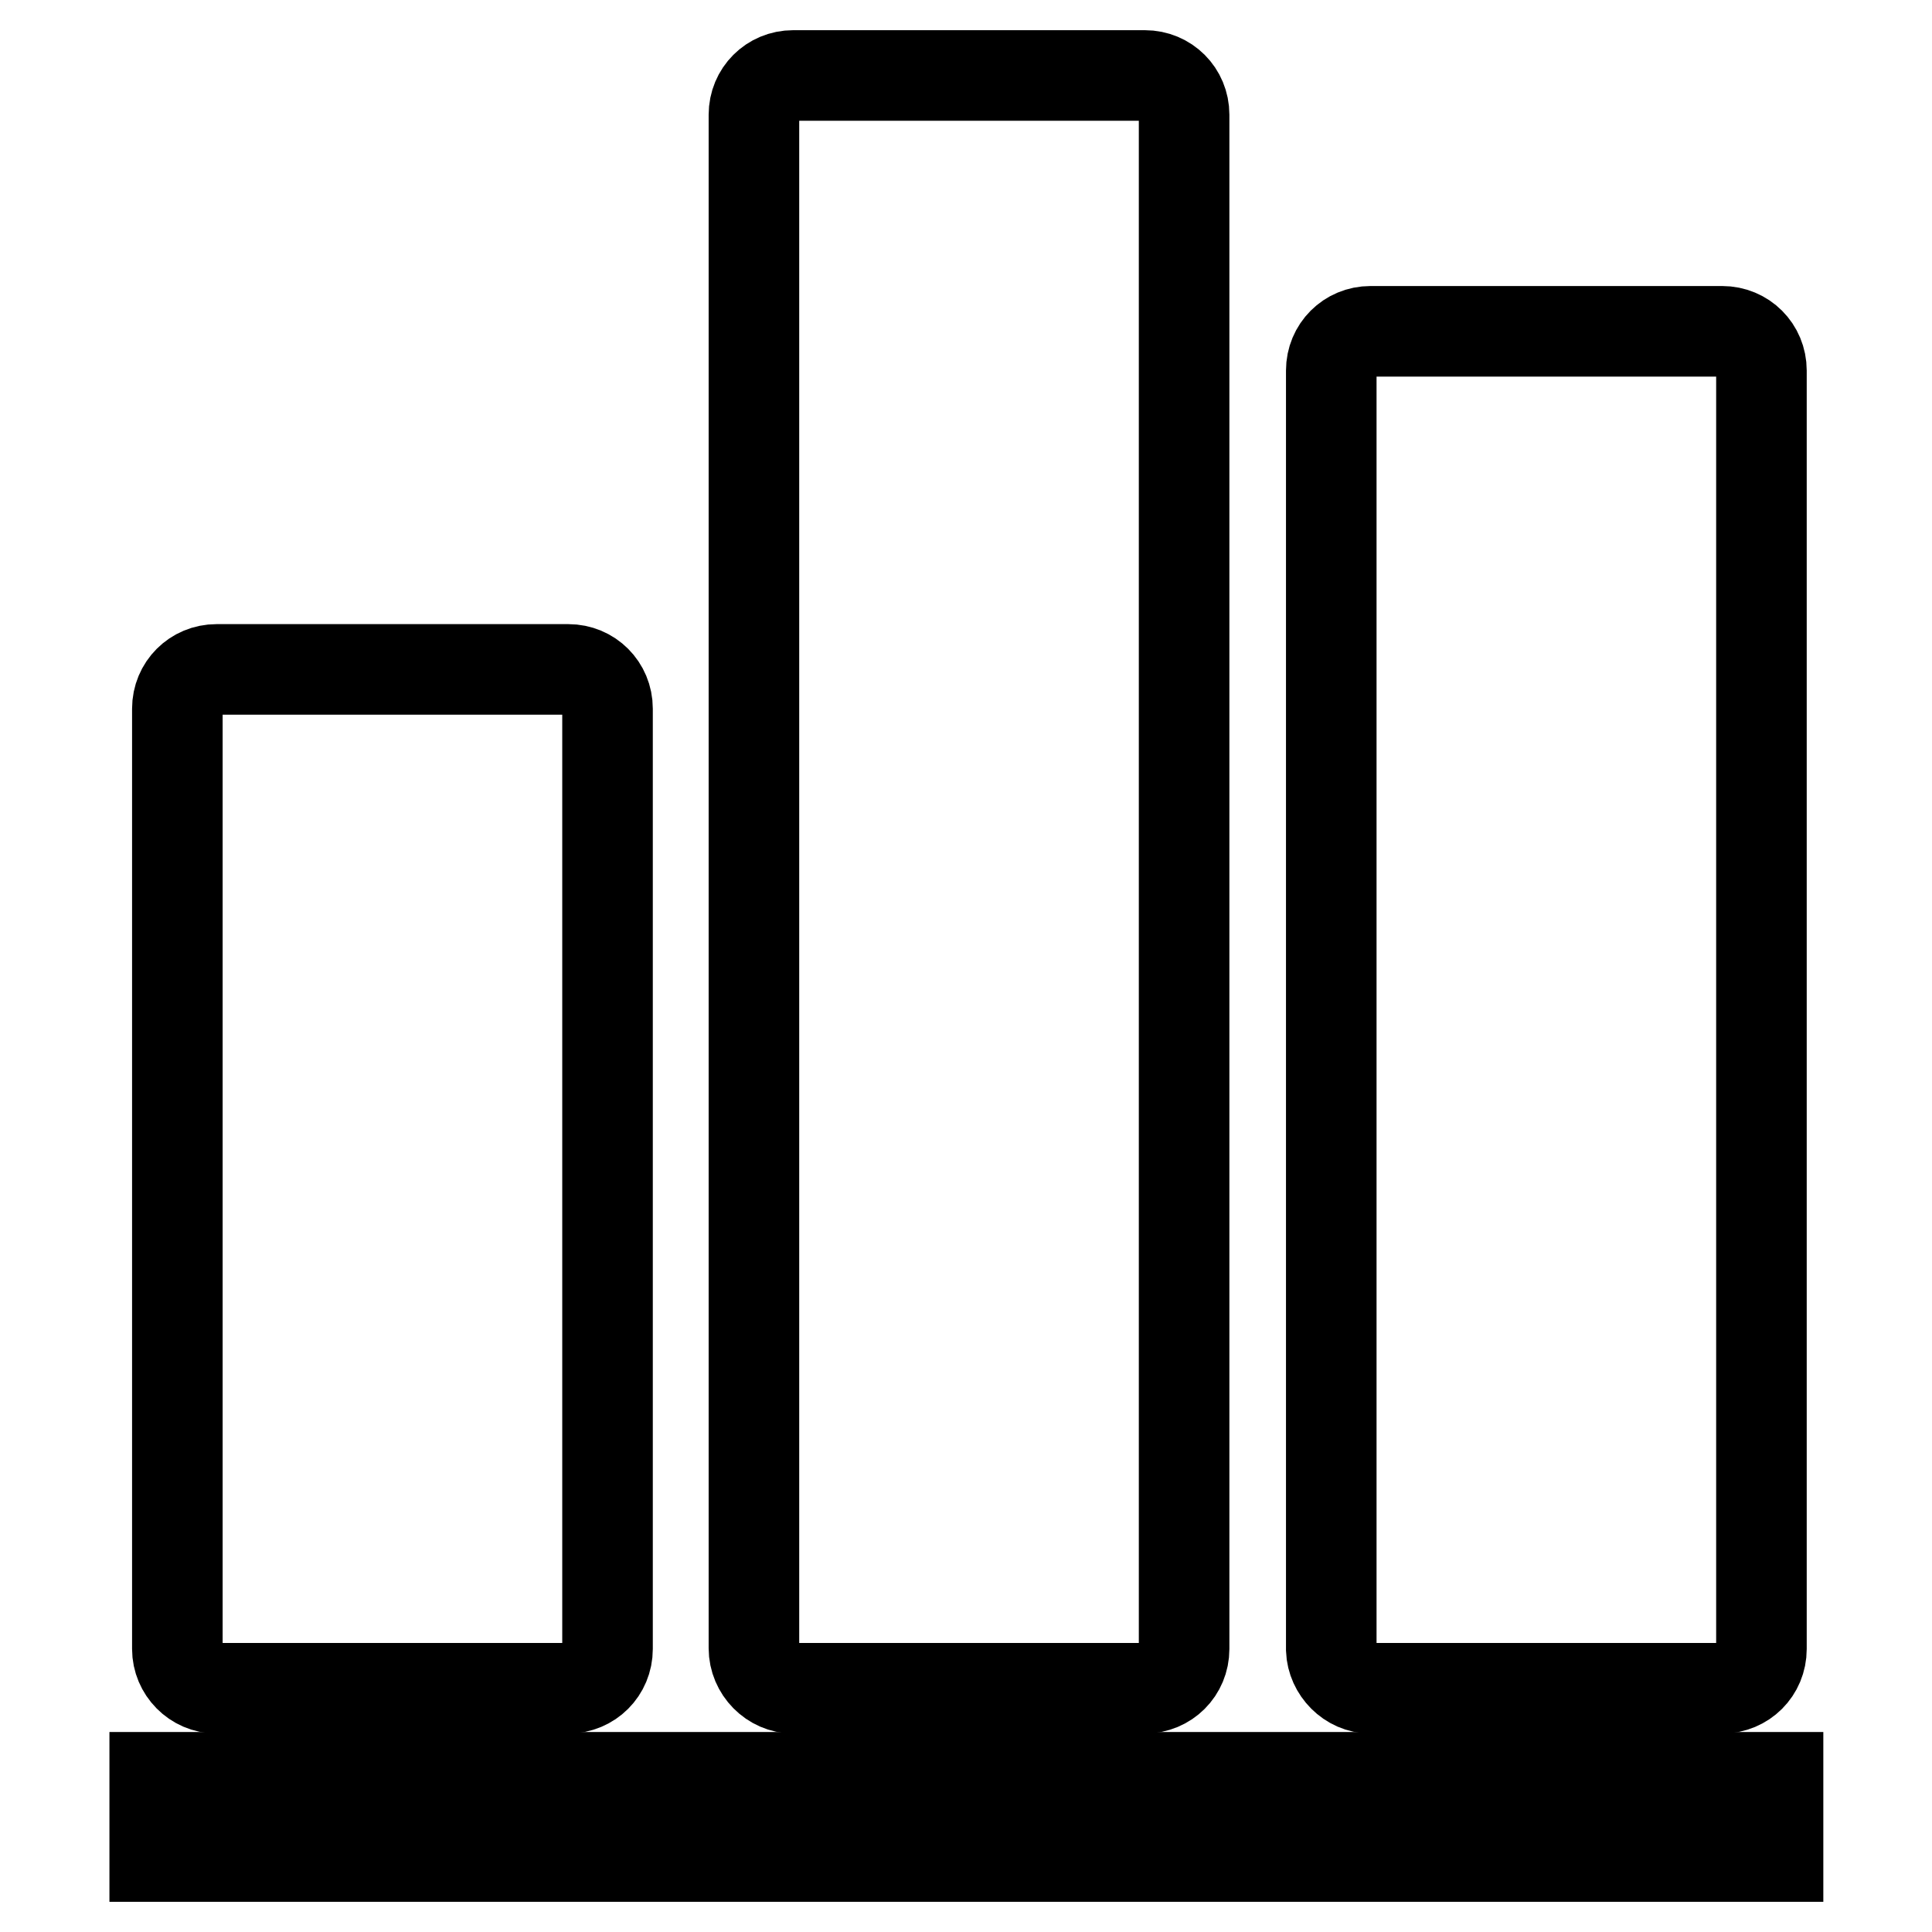
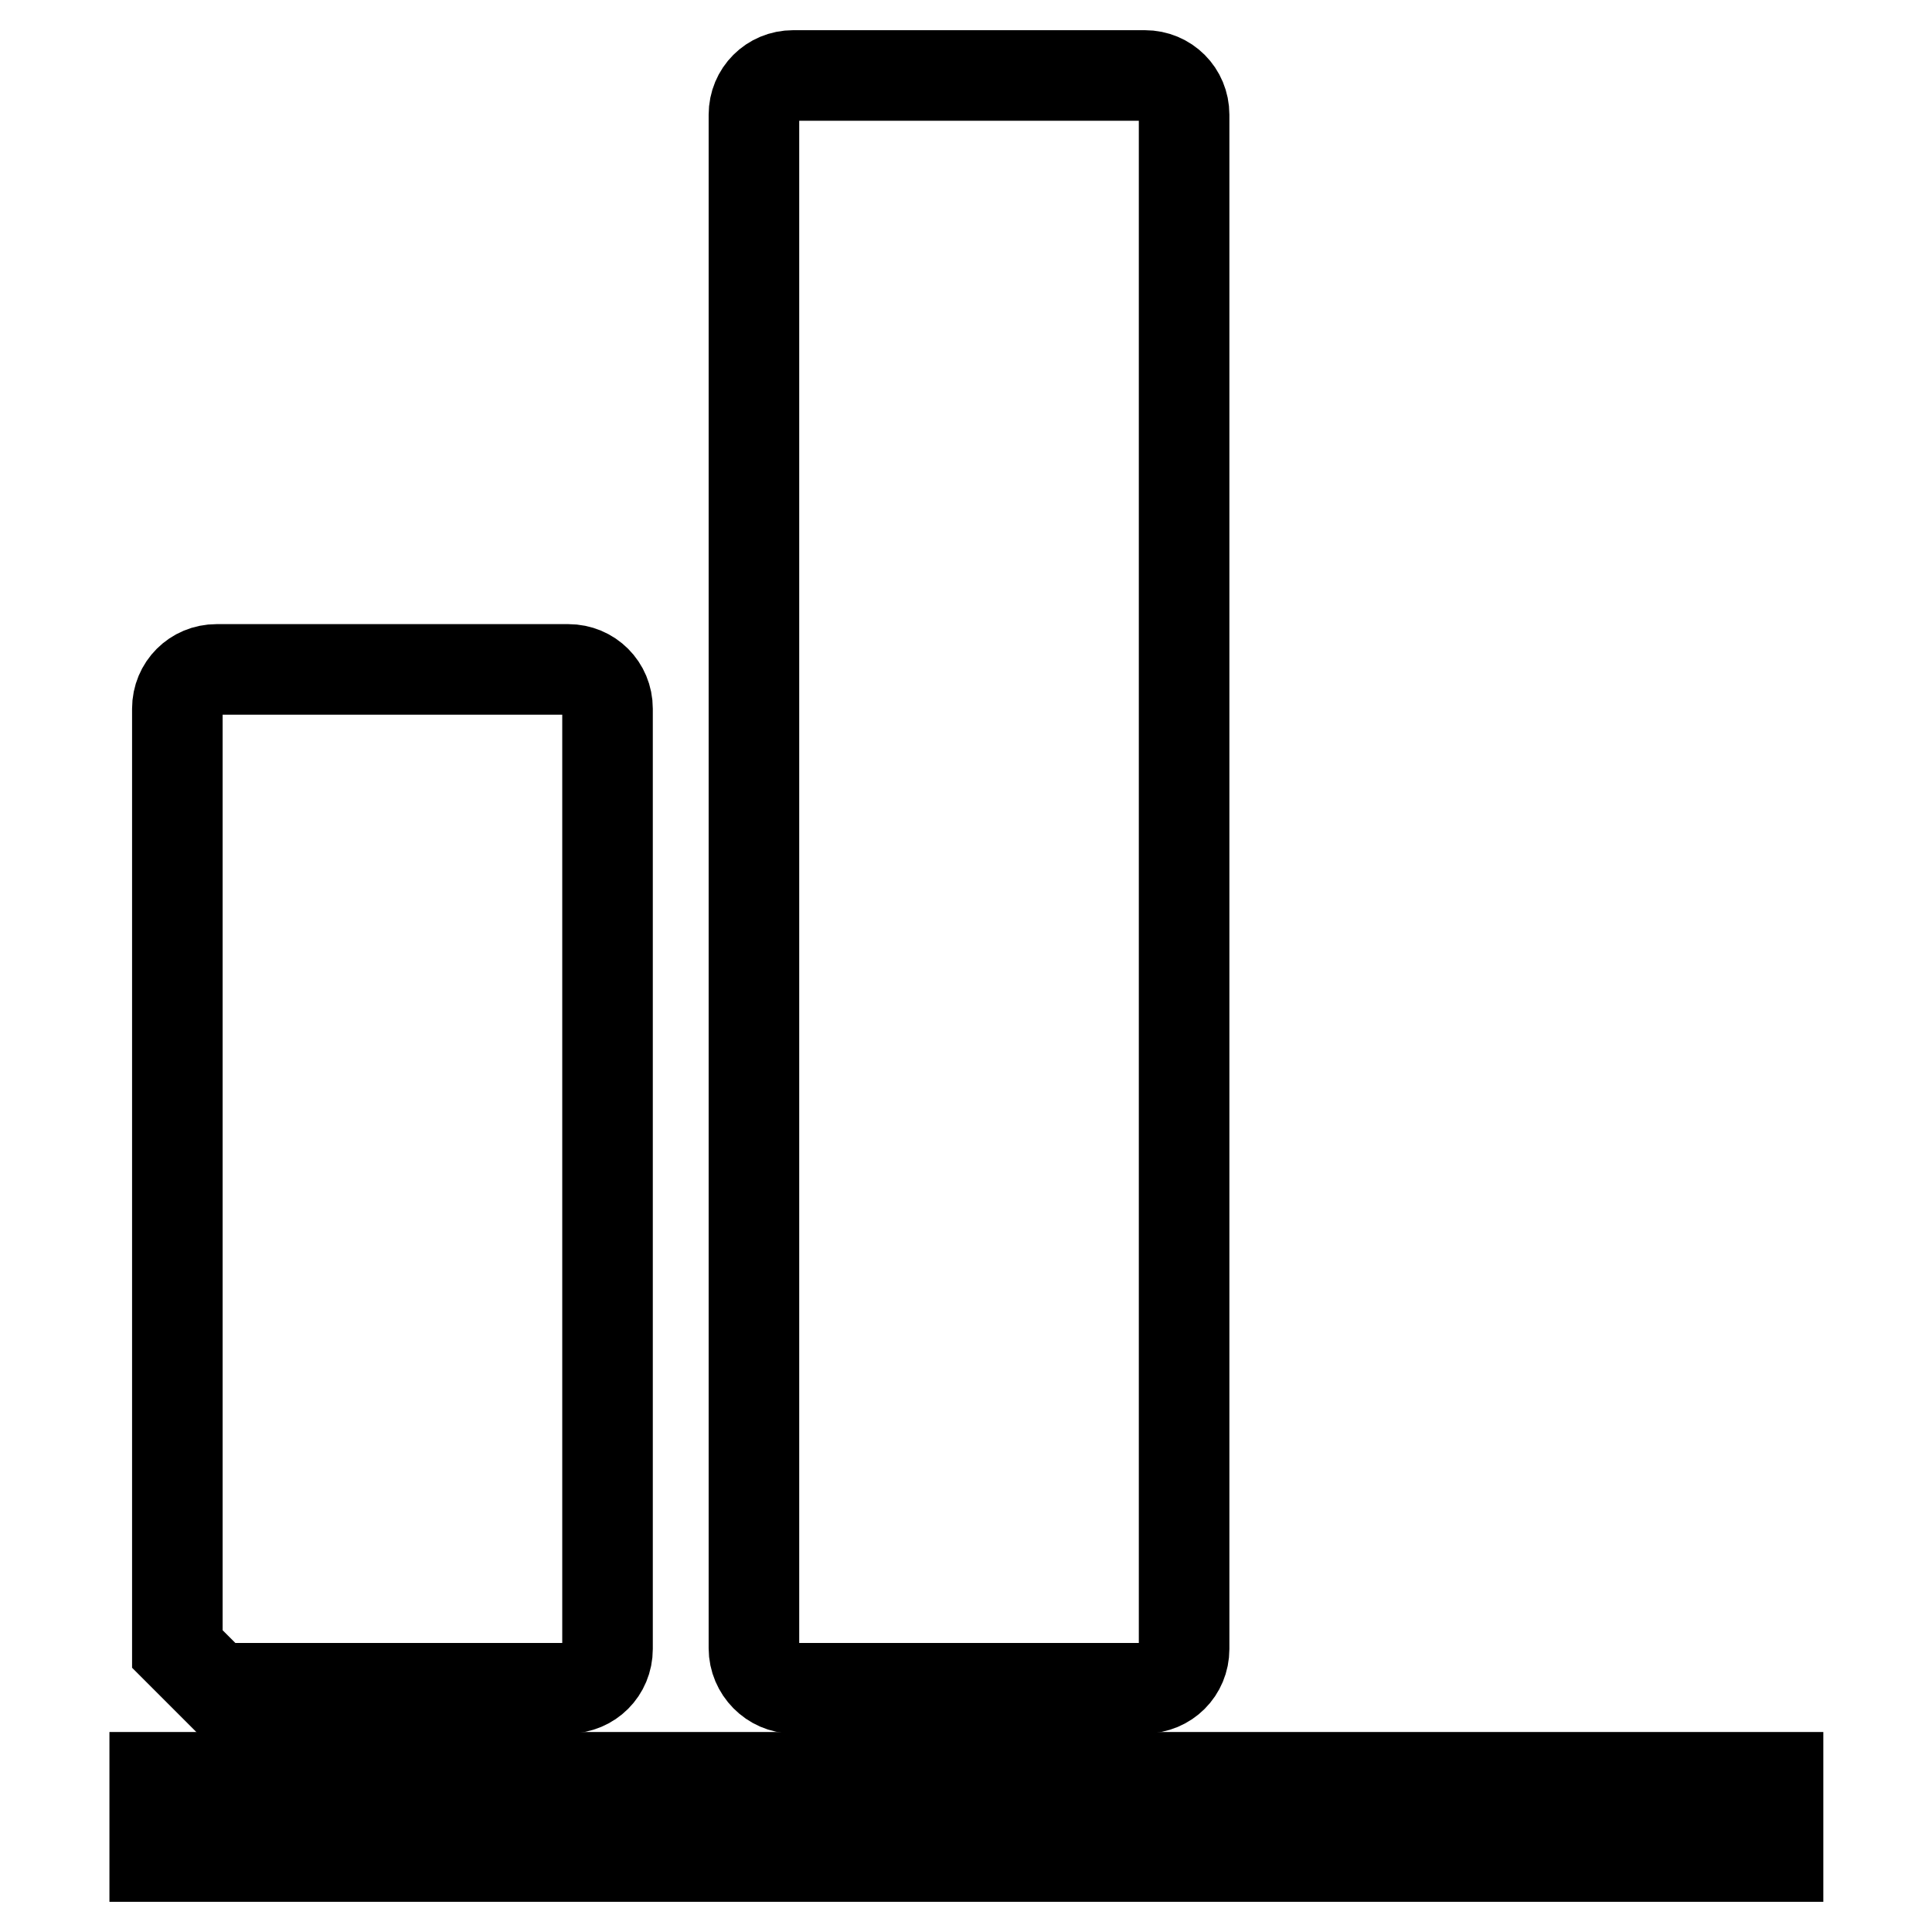
<svg xmlns="http://www.w3.org/2000/svg" version="1.1" x="0px" y="0px" viewBox="0 0 256 256" enable-background="new 0 0 256 256" xml:space="preserve">
  <g>
    <g>
      <path stroke-width="12" fill-opacity="0" stroke="#000000" d="M115.1,53.9" />
      <path stroke-width="12" fill-opacity="0" stroke="#000000" d="M166.3,76.2" />
      <path stroke-width="12" fill-opacity="0" stroke="#000000" d="M20.5,235.5h215.1V246H20.5V235.5z" />
      <path stroke-width="12" fill-opacity="0" stroke="#000000" d="M55.9,199.8" />
-       <path stroke-width="12" fill-opacity="0" stroke="#000000" d="M28.7,223.7h46.6c2.9,0,5.2-2.3,5.2-5.2V93.9c0-2.9-2.3-5.2-5.2-5.2H28.7c-2.9,0-5.2,2.3-5.2,5.2v124.6C23.5,221.3,25.8,223.7,28.7,223.7L28.7,223.7z" />
+       <path stroke-width="12" fill-opacity="0" stroke="#000000" d="M28.7,223.7h46.6c2.9,0,5.2-2.3,5.2-5.2V93.9c0-2.9-2.3-5.2-5.2-5.2H28.7c-2.9,0-5.2,2.3-5.2,5.2v124.6L28.7,223.7z" />
      <path stroke-width="12" fill-opacity="0" stroke="#000000" d="M90.6,106.8" />
      <path stroke-width="12" fill-opacity="0" stroke="#000000" d="M105.1,223.7h46.6c2.9,0,5.2-2.3,5.2-5.2v-78.7V93.9V15.2c0-2.9-2.3-5.2-5.2-5.2h-46.6c-2.9,0-5.2,2.3-5.2,5.2v78.6v45.9v78.7C99.9,221.3,102.3,223.7,105.1,223.7L105.1,223.7z" />
-       <path stroke-width="12" fill-opacity="0" stroke="#000000" d="M181.6,223.7h46.6c2.9,0,5.2-2.3,5.2-5.2v-44.8V93.9V49.1c0-2.9-2.3-5.2-5.2-5.2h-46.6c-2.9,0-5.2,2.3-5.2,5.2v44.8v79.9v44.8C176.5,221.3,178.8,223.7,181.6,223.7L181.6,223.7z" />
    </g>
  </g>
</svg>